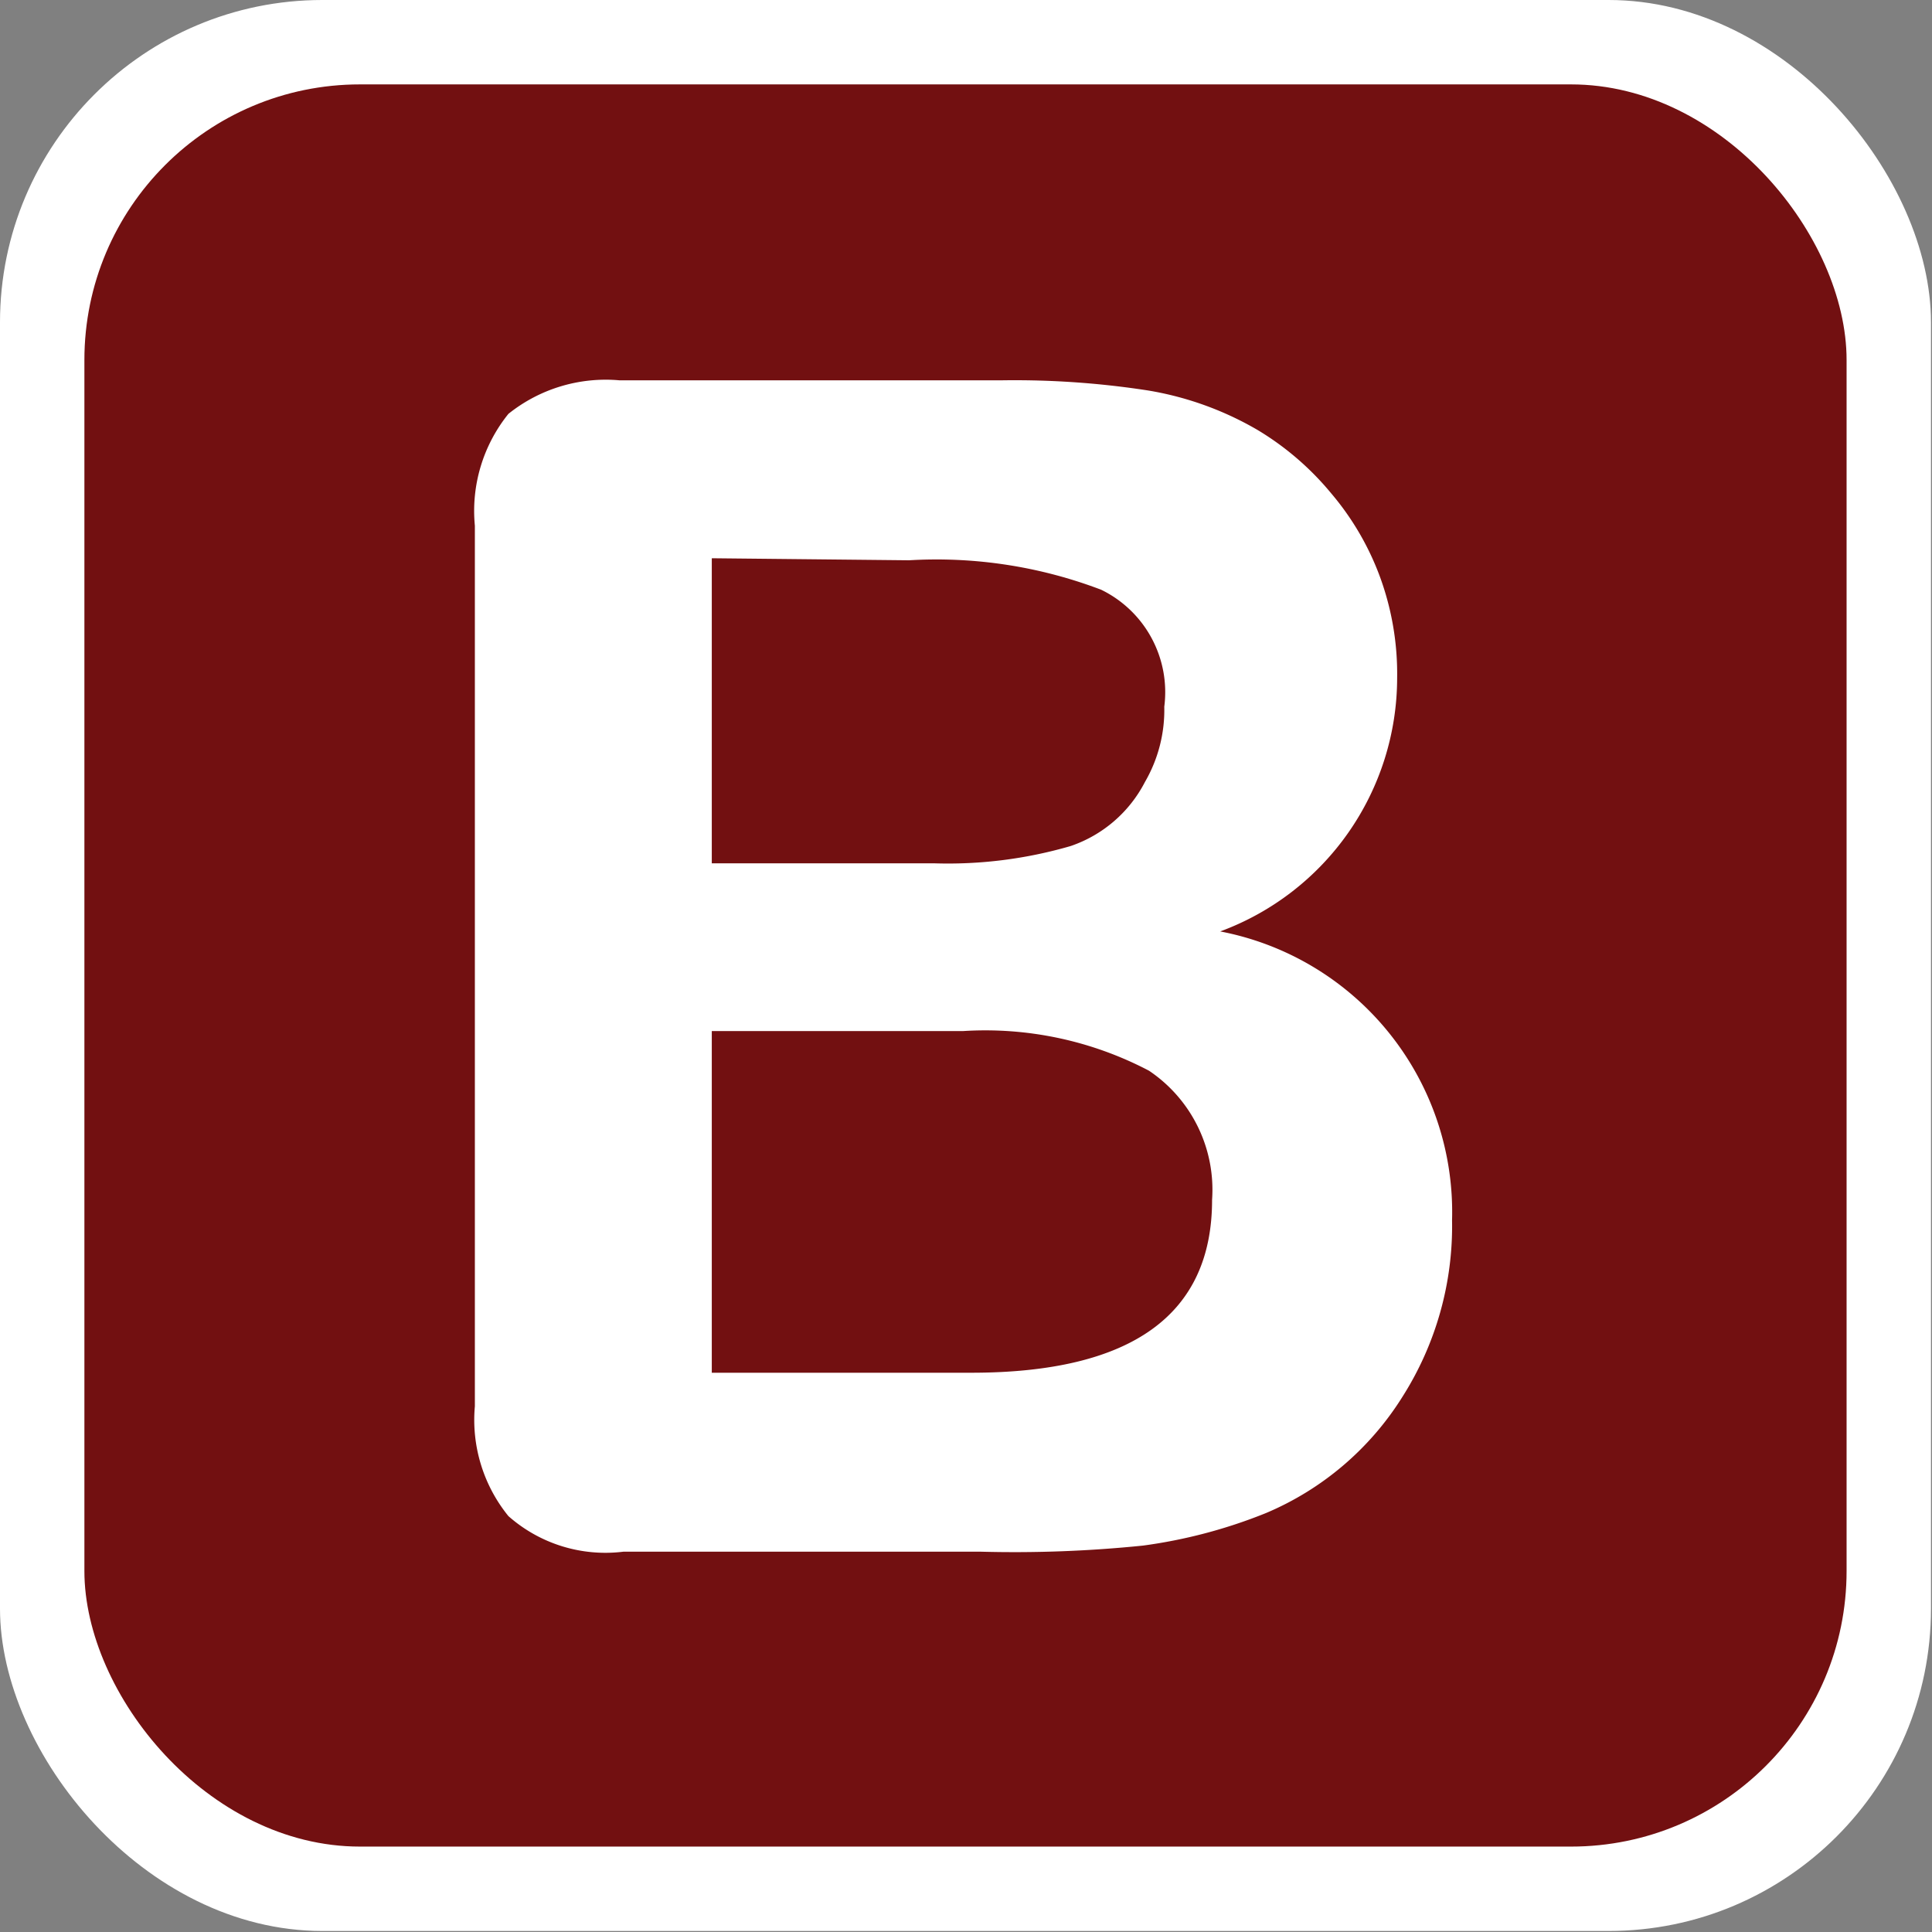
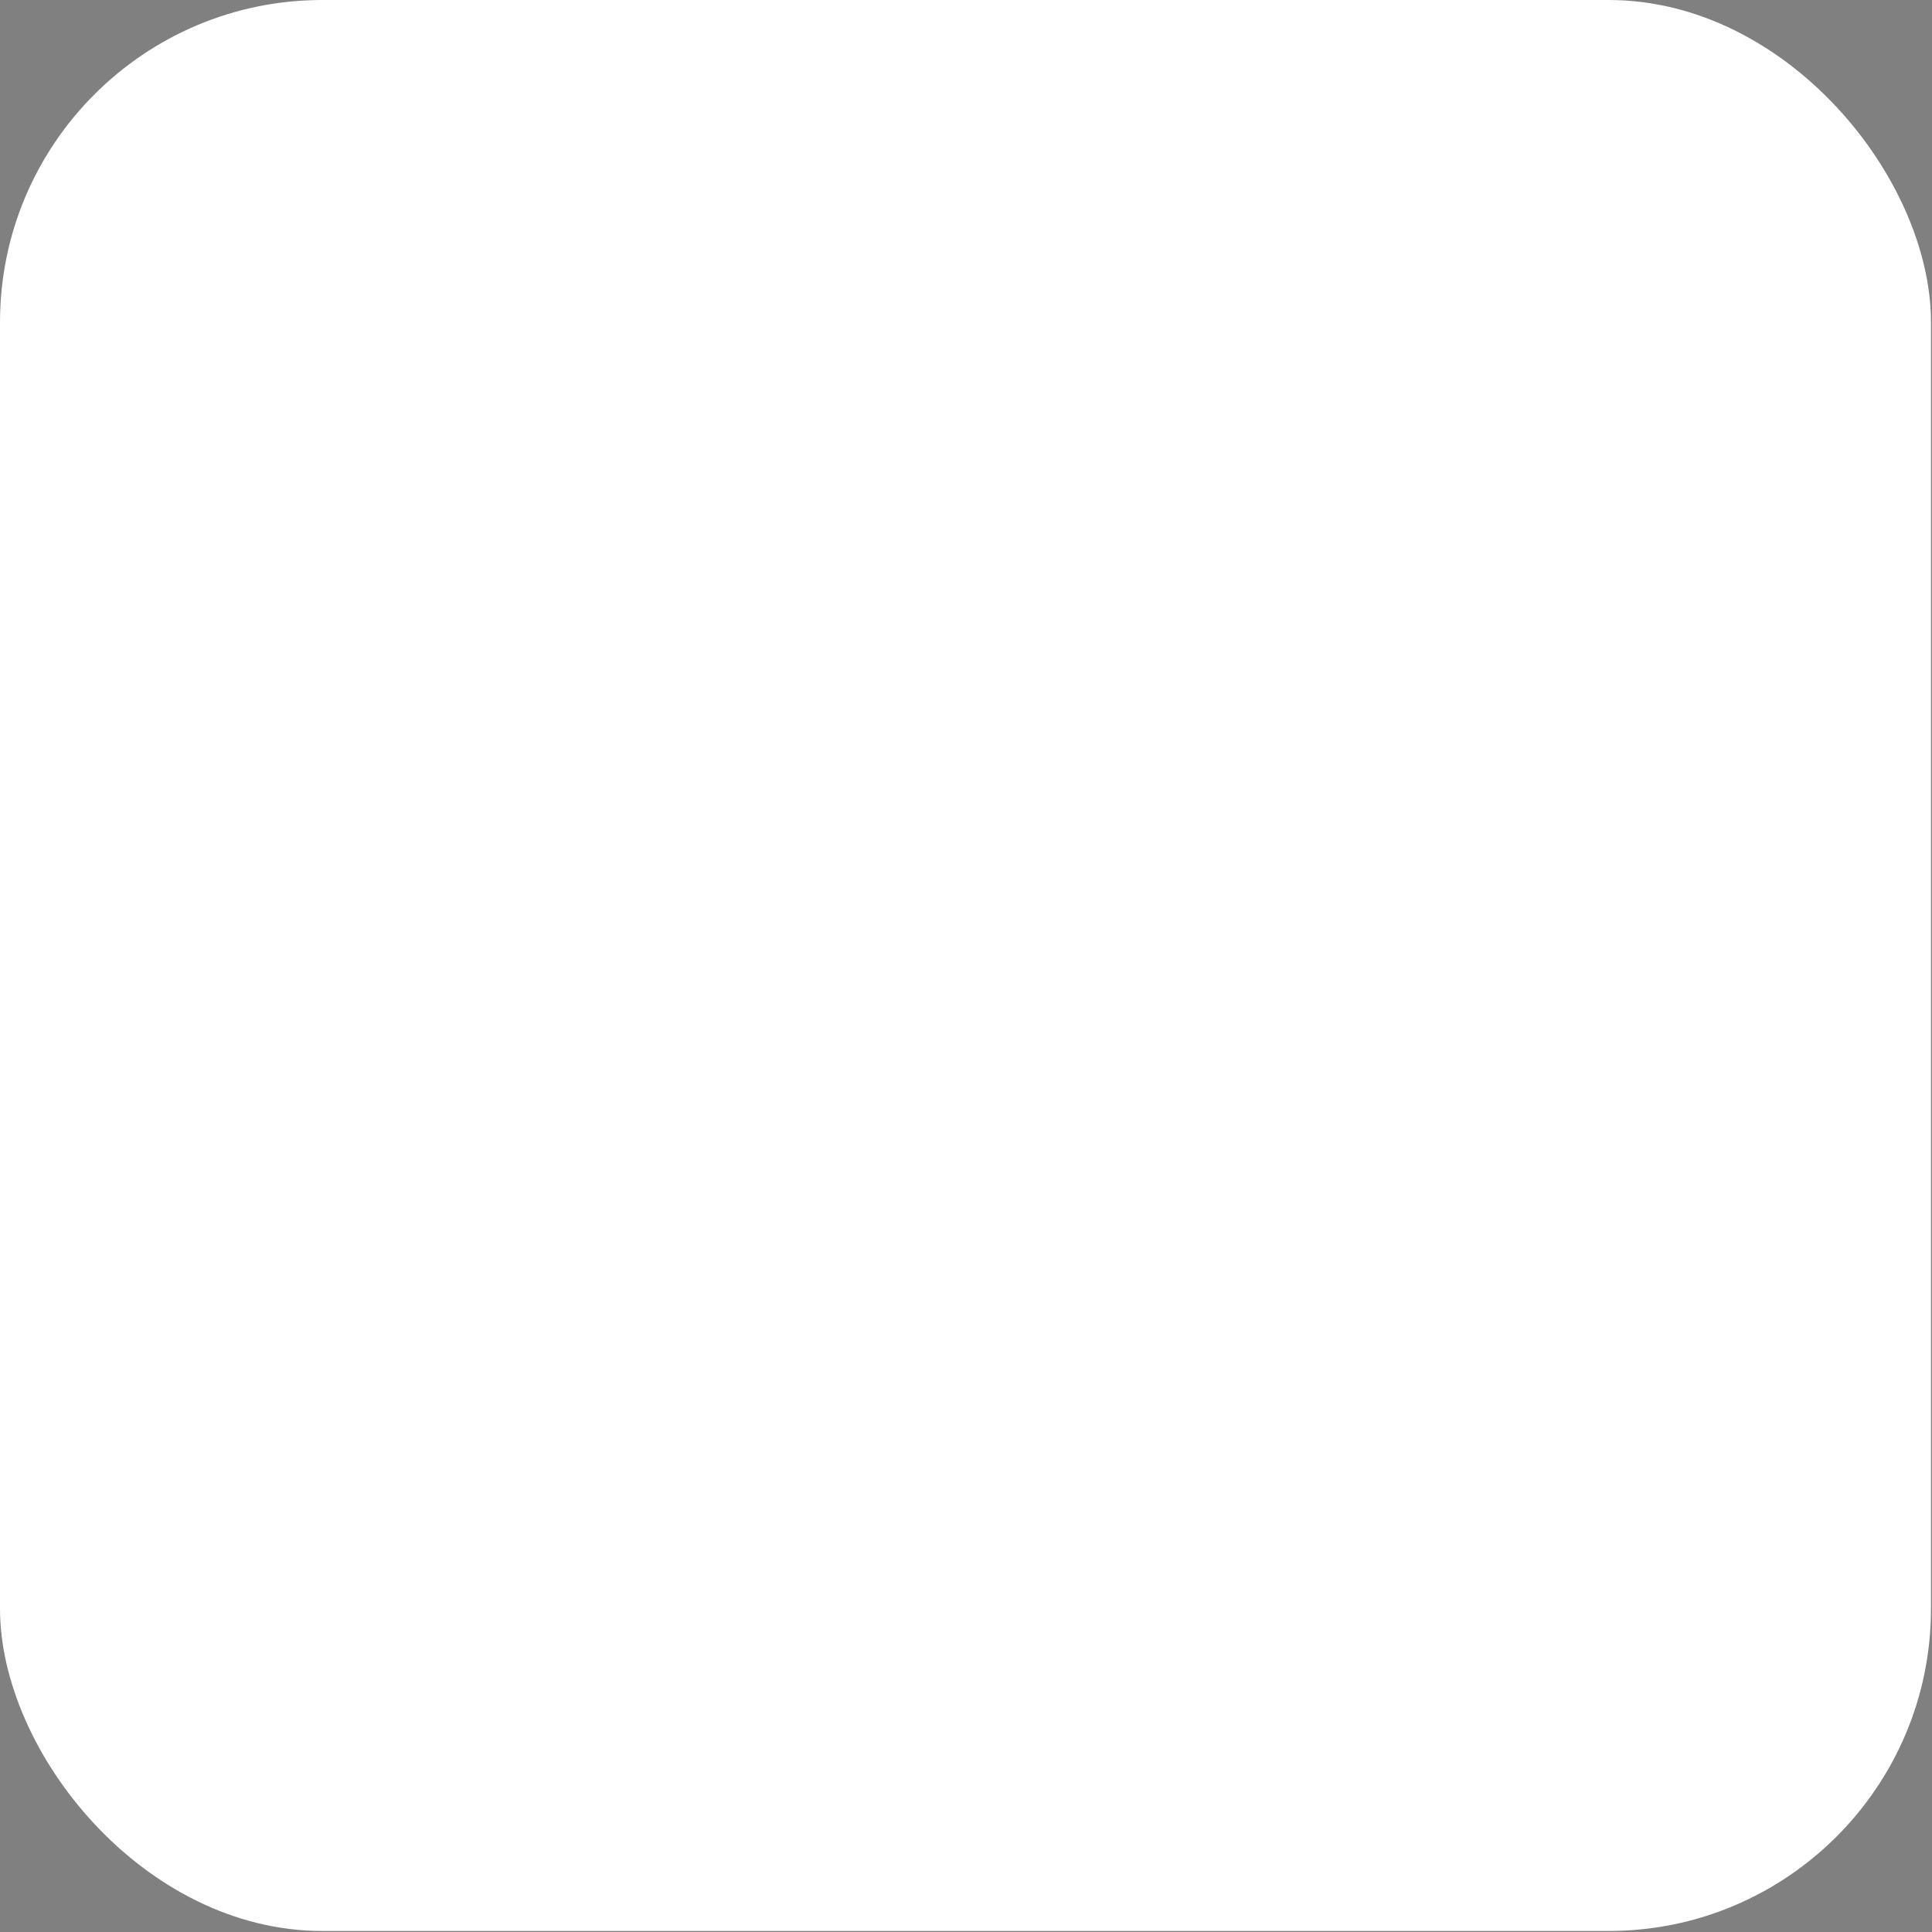
<svg xmlns="http://www.w3.org/2000/svg" version="1.1" id="top_bezirk-icon" role="img" aria-labelledby="title desc" viewBox="0 0 19 19" preserveAspectRatio="xMidYMid meet" style="enable-background:new 0 0 19 19;" xml:space="preserve">
  <rect x="0" y="0" width="19" height="19" fill="#808080" stroke="none" />
  <title id="title">Bezirk</title>
  <desc id="desc">An diesem Platz befindet sich ein Bezirk.</desc>
  <style>
      .cls-1 {
        fill: #fff;
      }

      .cls-2 {
        fill: #721011;
      }
    </style>
  <rect id="background-white" class="cls-1" width="18.99" height="18.99" rx="3.17" />
-   <rect id="background" class="cls-2" x="0.83" y="0.83" width="17.33" height="17.33" rx="2.71" />
  <path class="cls-1" d="M9.65,15.26H6.13A1.44,1.44,0,0,1,5,14.91a1.5,1.5,0,0,1-.33-1.08V5.17A1.52,1.52,0,0,1,5,4.07a1.53,1.53,0,0,1,1.09-.33H9.86a8.58,8.58,0,0,1,1.43.1,3.16,3.16,0,0,1,1.08.39,2.82,2.82,0,0,1,.72.62,2.72,2.72,0,0,1,.48.82,2.77,2.77,0,0,1,.17,1A2.66,2.66,0,0,1,12,9.16,2.81,2.81,0,0,1,14.28,12a3.13,3.13,0,0,1-.49,1.74,2.92,2.92,0,0,1-1.34,1.14,5,5,0,0,1-1.21.32A12.43,12.43,0,0,1,9.65,15.26ZM7,5.49v3H9.18a4.31,4.31,0,0,0,1.35-.17,1.29,1.29,0,0,0,.73-.63,1.41,1.41,0,0,0,.19-.74,1.12,1.12,0,0,0-.62-1.15,4.55,4.55,0,0,0-1.89-.29Zm2.43,4.65H7V13.5H9.55c1.58,0,2.37-.57,2.37-1.7a1.41,1.41,0,0,0-.62-1.27A3.46,3.46,0,0,0,9.47,10.14Z" transform="translate(0 0)" />
</svg>